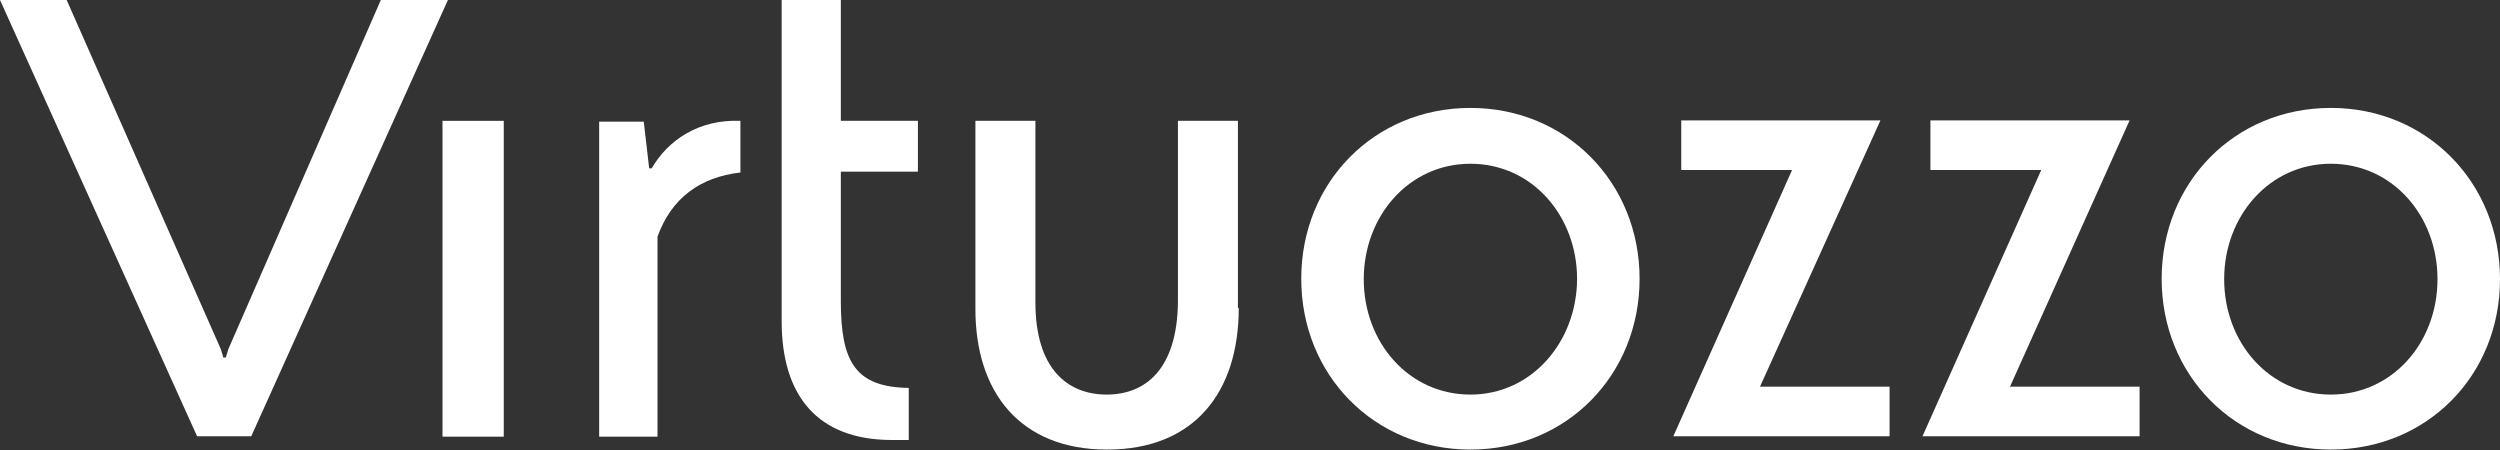
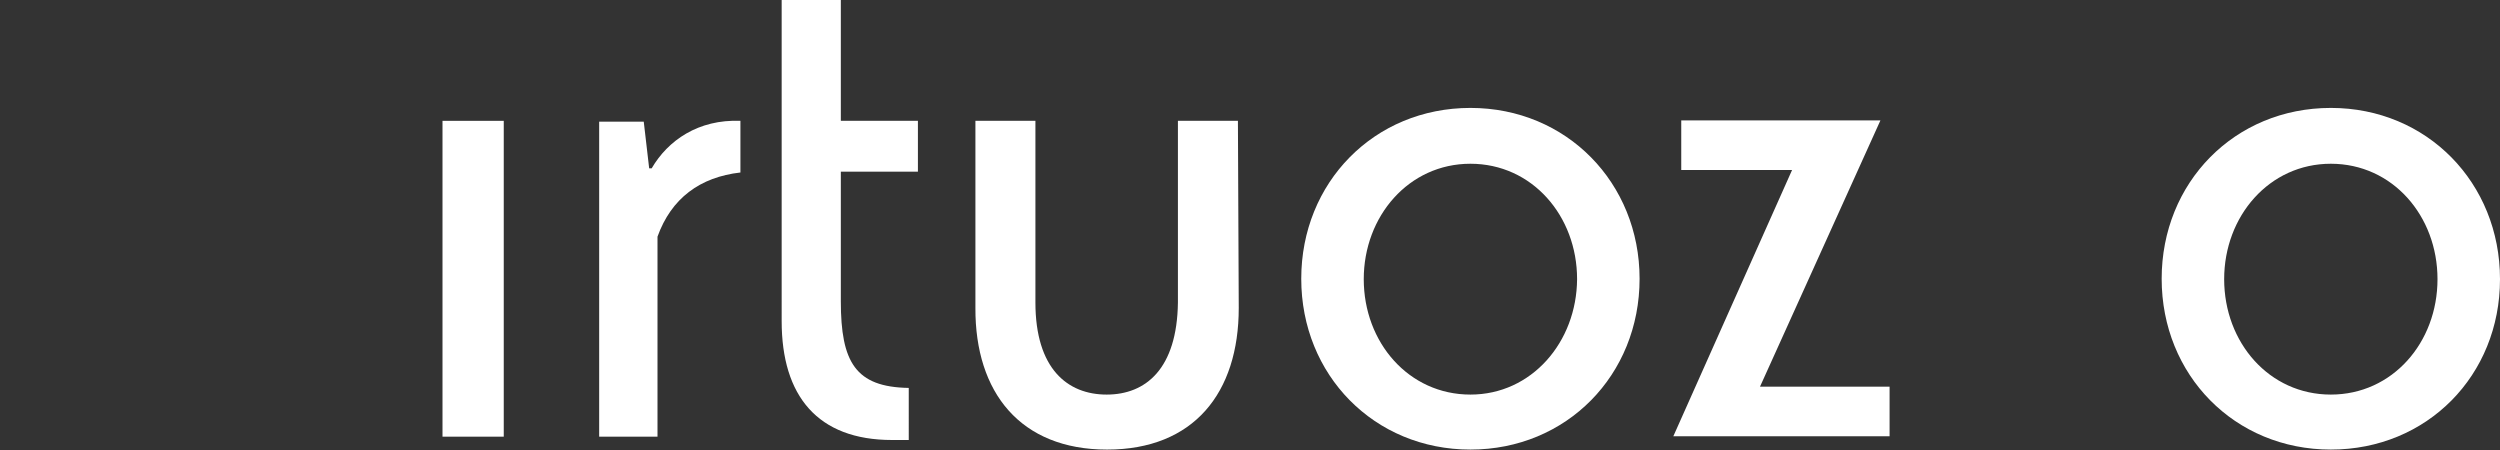
<svg xmlns="http://www.w3.org/2000/svg" version="1.1" id="Layer_41" x="0px" y="0px" viewBox="0 0 600 108" style="enable-background:new 0 0 600 108;" xml:space="preserve">
  <rect x="0" y="0" width="600" height="108" fill="#333333" stroke="none" />
  <style type="text/css">
	.st0{fill:#FFFFFF;}
</style>
  <g>
    <path class="st0" d="M156.4,40.4h-0.6l-1.3-11.2h-10.7v75.6h14v-48c3.3-9.2,10.2-14.3,19.9-15.4V29   C167.6,28.6,160.3,33.7,156.4,40.4z" />
-     <path class="st0" d="M91.4,0L54.8,83.8l-0.6,2h-0.6l-0.6-2L16,0H0l47.3,104.7h13L107.5,0H91.4z" />
-     <path class="st0" d="M297.3,73.9c0,20.4-10.8,34-31.6,34c-20.8,0-31.7-13.7-31.6-34V29h14.4v43.6c0,15.9,7.7,22.1,17.1,22.1   c9.4,0,16.9-6.2,17.1-22.1V29h14.4V73.9z" />
+     <path class="st0" d="M297.3,73.9c0,20.4-10.8,34-31.6,34c-20.8,0-31.7-13.7-31.6-34V29h14.4v43.6c0,15.9,7.7,22.1,17.1,22.1   c9.4,0,16.9-6.2,17.1-22.1V29h14.4z" />
    <path class="st0" d="M120.9,29h-14.7v75.8h14.7V29z" />
    <path class="st0" d="M187.6,77.1c0,17.9,8.6,28.5,26.5,28.5h4V93.1c-12.8-0.2-16.3-6.2-16.3-20.8V41.2h18.5V29h-18.5V0h-14.2V77.1z   " />
    <path class="st0" d="M451.3,28.9h-47.8v11.9h26.6l-28.5,63.9h51.9V92.8h-31.1L451.3,28.9z" />
-     <path class="st0" d="M511.1,28.9h-47.8v11.9h26.6l-28.5,63.9h52.1V92.8h-31.1L511.1,28.9z" />
    <path class="st0" d="M352.9,25.9c-23.1,0-40.6,17.9-40.6,41c0,23.1,17.5,41,40.6,41c23.1,0,40.6-17.9,40.6-41   C393.5,43.9,376,25.9,352.9,25.9z M352.9,94.7c-14.8,0-25.6-12.5-25.6-27.7c0-15.1,10.8-27.7,25.6-27.7c14.8,0,25.6,12.5,25.6,27.7   C378.4,82.1,367.6,94.7,352.9,94.7z" />
    <path class="st0" d="M559.4,25.9c-23.1,0-40.6,17.9-40.6,41c0,23.1,17.5,41,40.6,41S600,90.1,600,67   C600,43.9,582.5,25.9,559.4,25.9z M559.4,94.7c-14.8,0-25.6-12.5-25.6-27.7c0-15.1,10.8-27.7,25.6-27.7c14.8,0,25.6,12.5,25.6,27.7   S574.2,94.7,559.4,94.7z" />
  </g>
  <g>
</g>
  <g>
</g>
  <g>
</g>
  <g>
</g>
  <g>
</g>
  <g>
</g>
  <g>
</g>
  <g>
</g>
  <g>
</g>
  <g>
</g>
  <g>
</g>
  <g>
</g>
</svg>